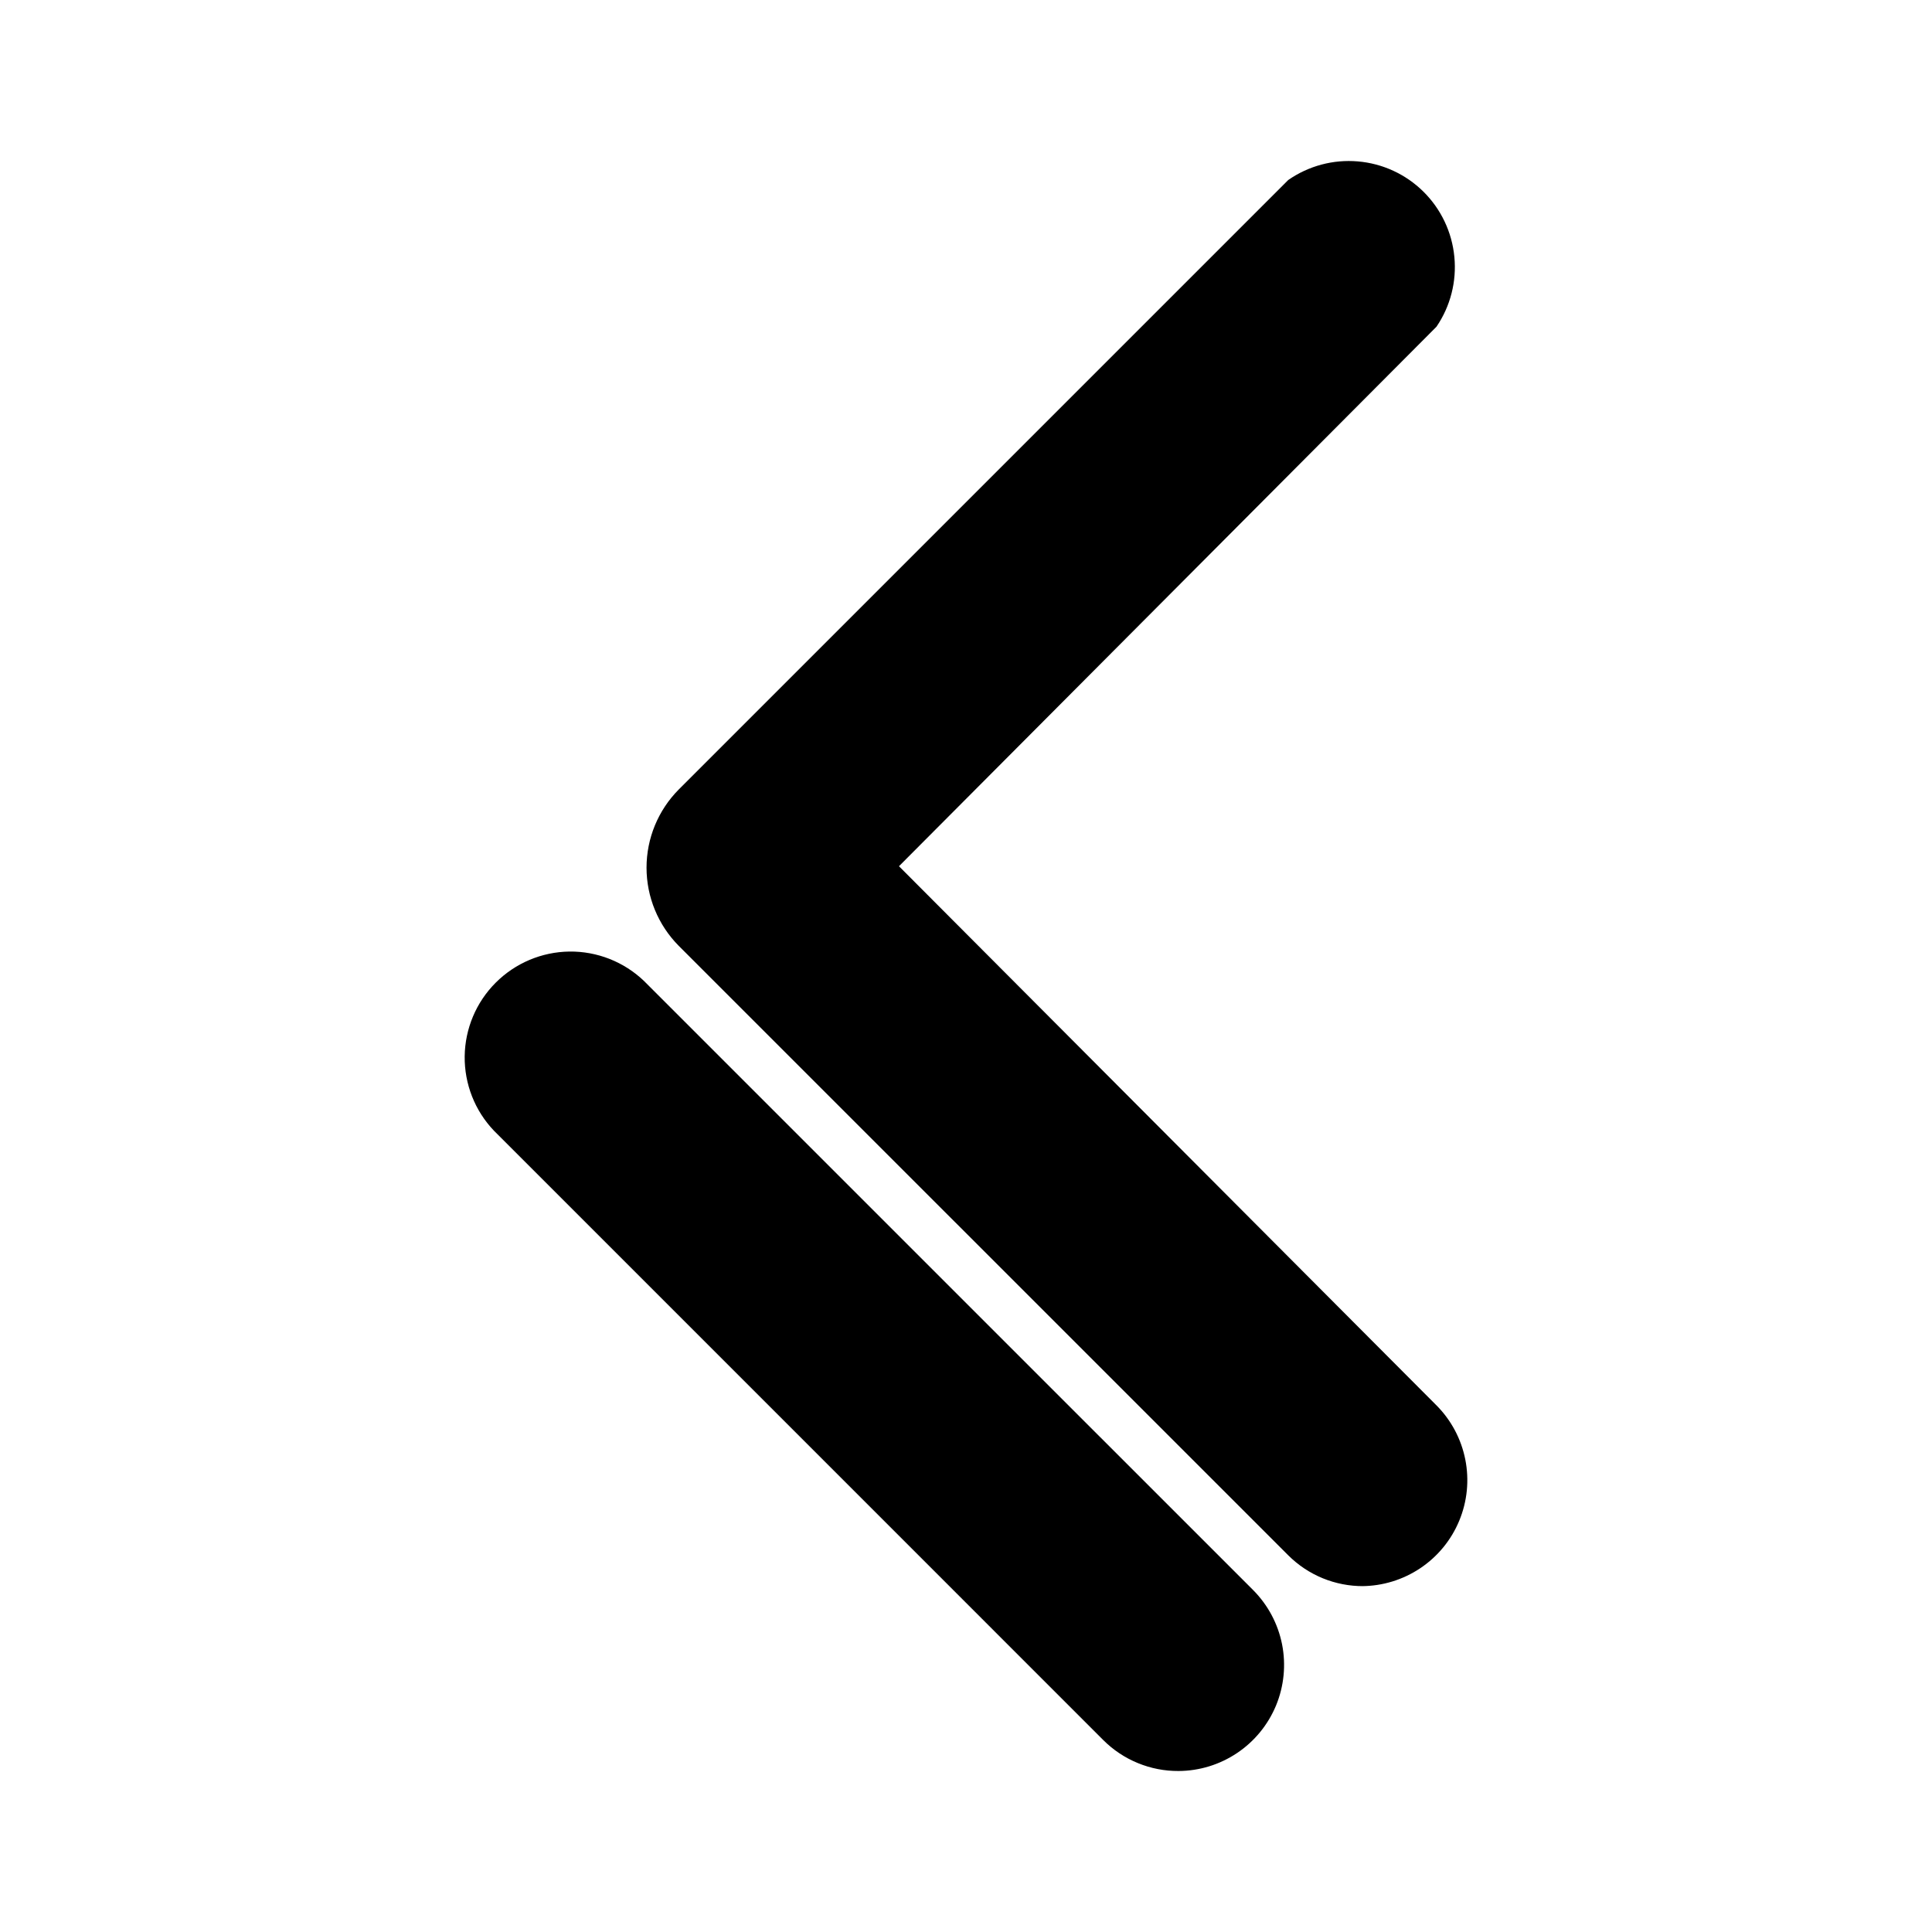
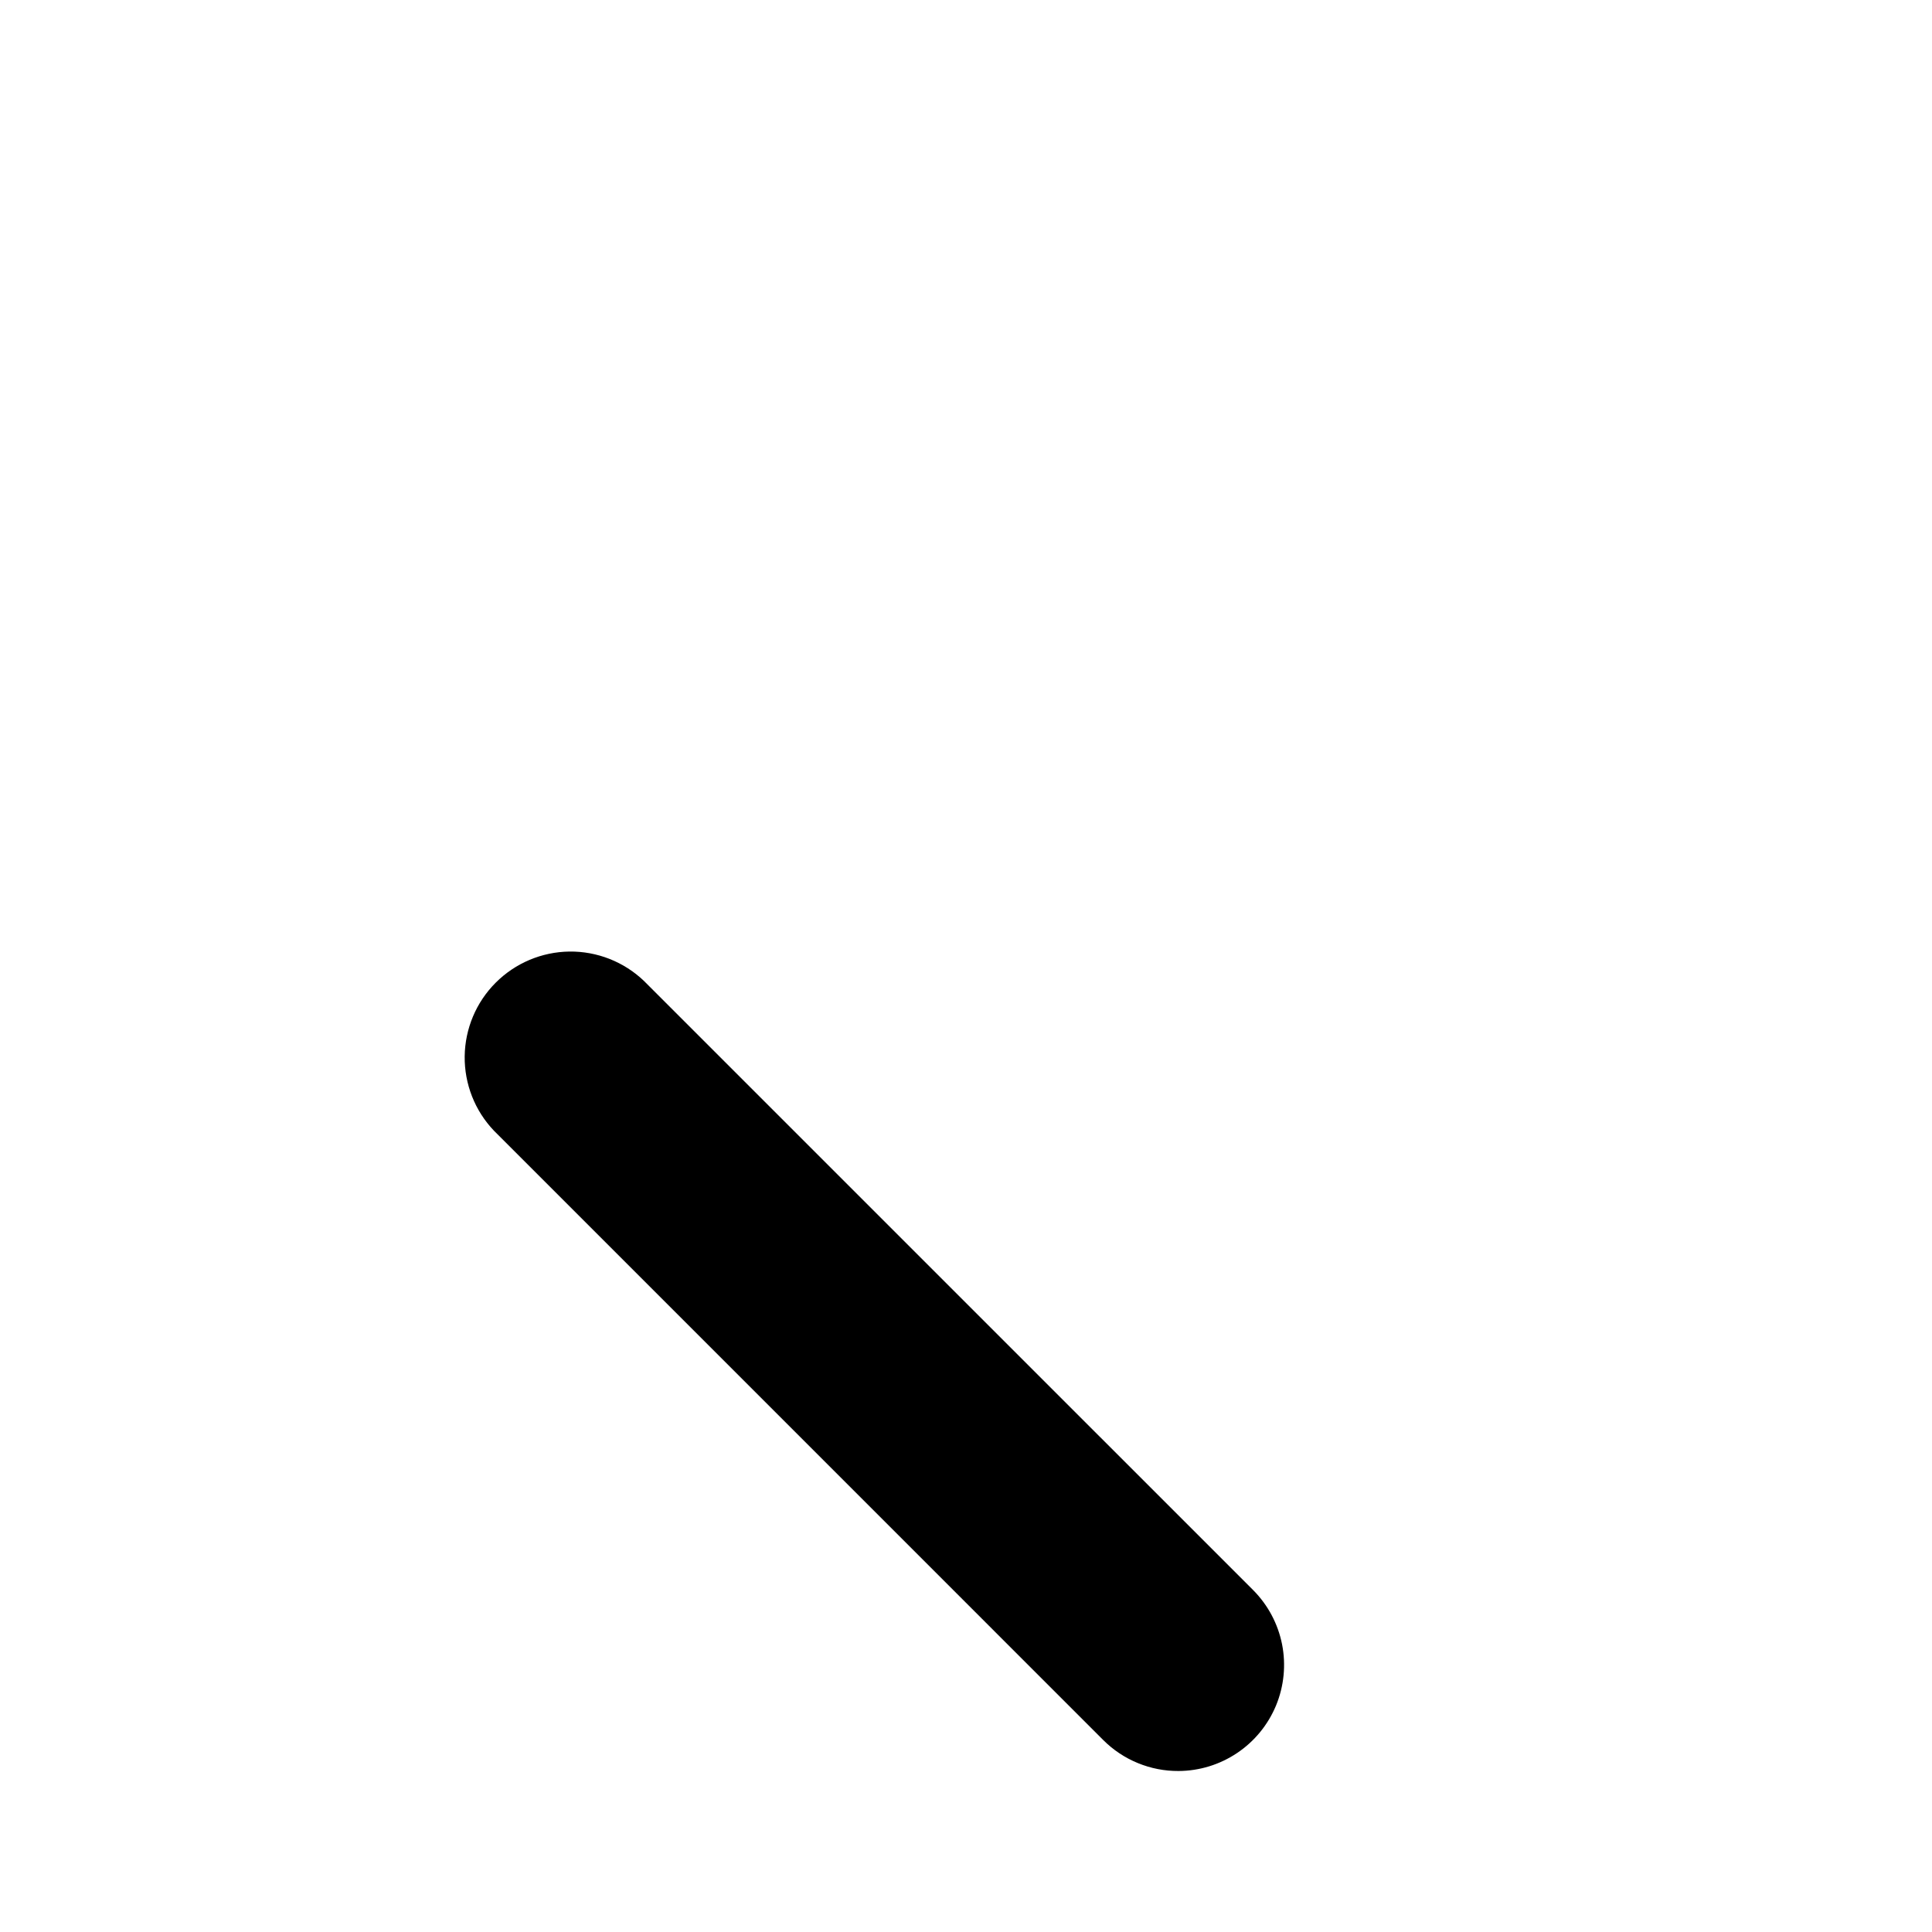
<svg xmlns="http://www.w3.org/2000/svg" width="48" height="48" viewBox="0 0 48 48" fill="none">
-   <path d="M33.872 39.407C33.526 39.409 33.182 39.342 32.862 39.211C32.541 39.079 32.25 38.885 32.005 38.64L16.864 23.5C16.351 22.983 16.063 22.285 16.063 21.557C16.063 20.829 16.351 20.13 16.864 19.614L32.005 4.473C32.51 4.121 33.123 3.957 33.736 4.01C34.35 4.062 34.926 4.328 35.364 4.761C35.802 5.194 36.074 5.767 36.133 6.38C36.193 6.993 36.036 7.608 35.689 8.117L22.335 21.521L35.689 34.916C36.055 35.284 36.304 35.752 36.405 36.262C36.506 36.772 36.454 37.3 36.255 37.78C36.057 38.26 35.721 38.67 35.289 38.96C34.858 39.249 34.351 39.405 33.832 39.407H33.872Z" fill="black" />
  <path d="M29.279 44C28.933 44.002 28.59 43.935 28.269 43.803C27.949 43.672 27.657 43.478 27.412 43.233L12.272 28.092C11.797 27.595 11.537 26.931 11.545 26.243C11.554 25.556 11.83 24.899 12.317 24.413C12.803 23.927 13.46 23.65 14.147 23.641C14.835 23.633 15.498 23.894 15.996 24.368L31.137 39.508C31.503 39.877 31.752 40.345 31.853 40.855C31.953 41.364 31.901 41.892 31.703 42.372C31.504 42.852 31.168 43.263 30.737 43.552C30.306 43.842 29.799 43.998 29.279 44Z" fill="black" />
</svg>